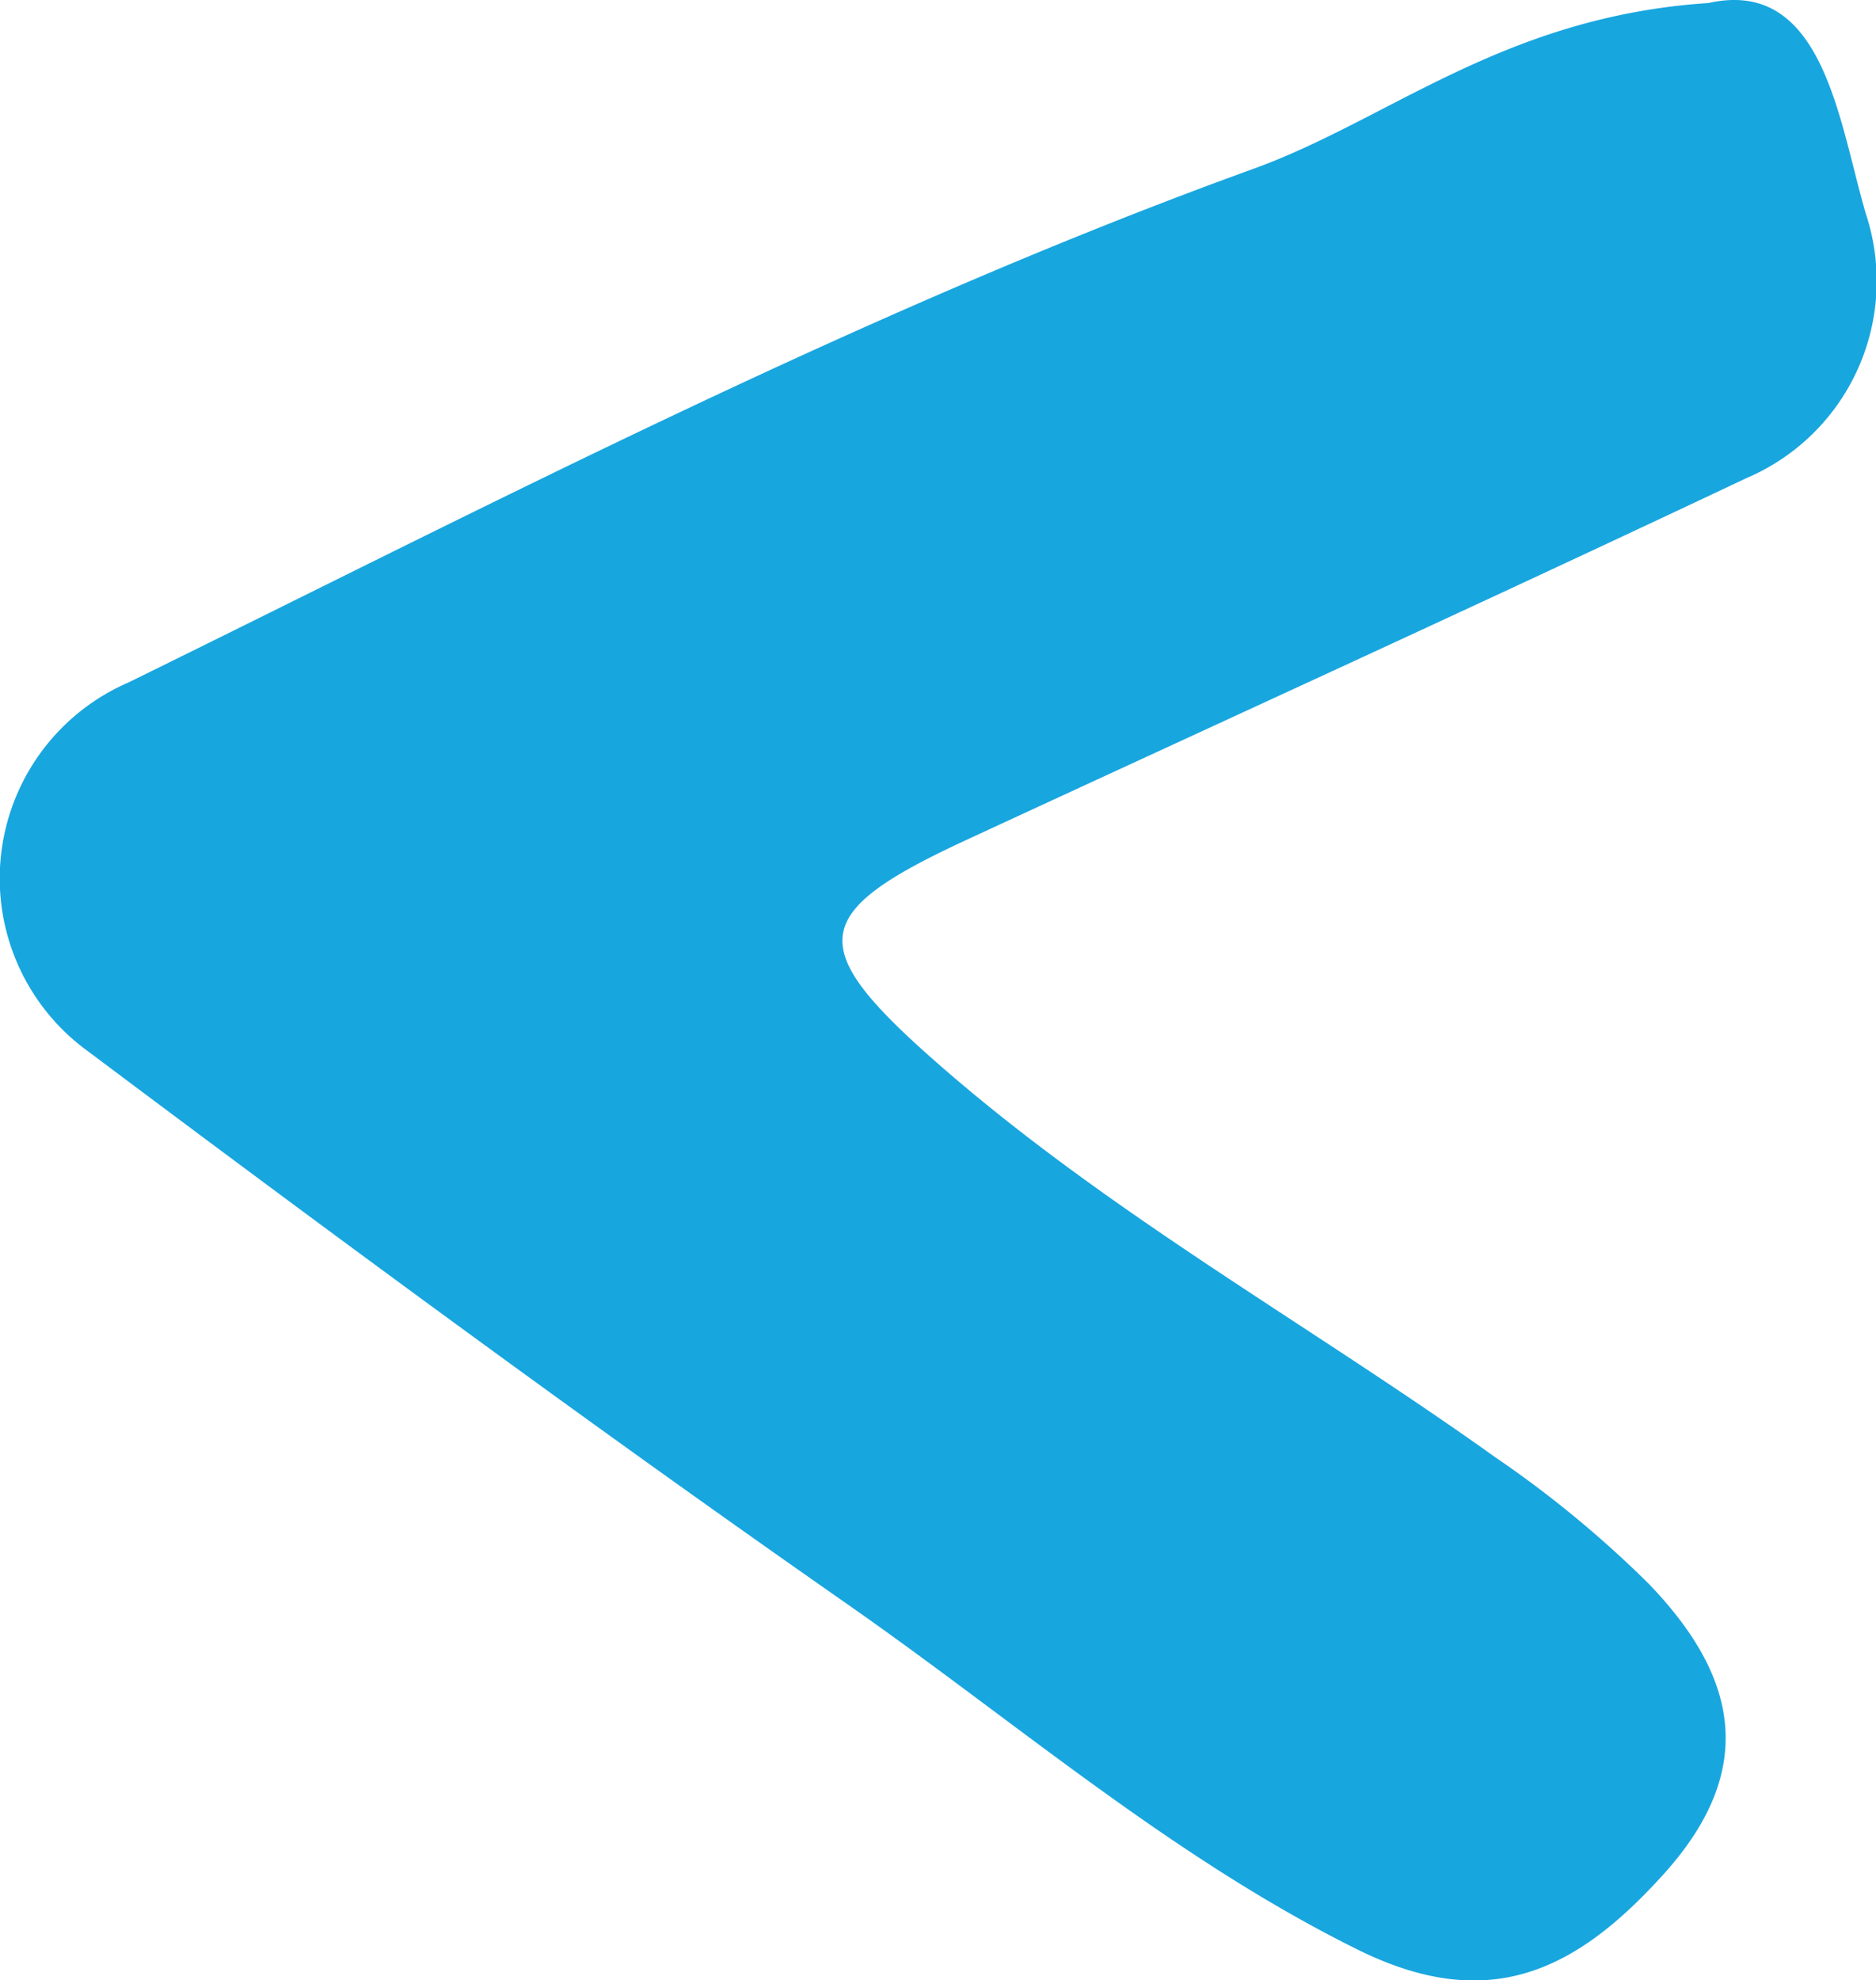
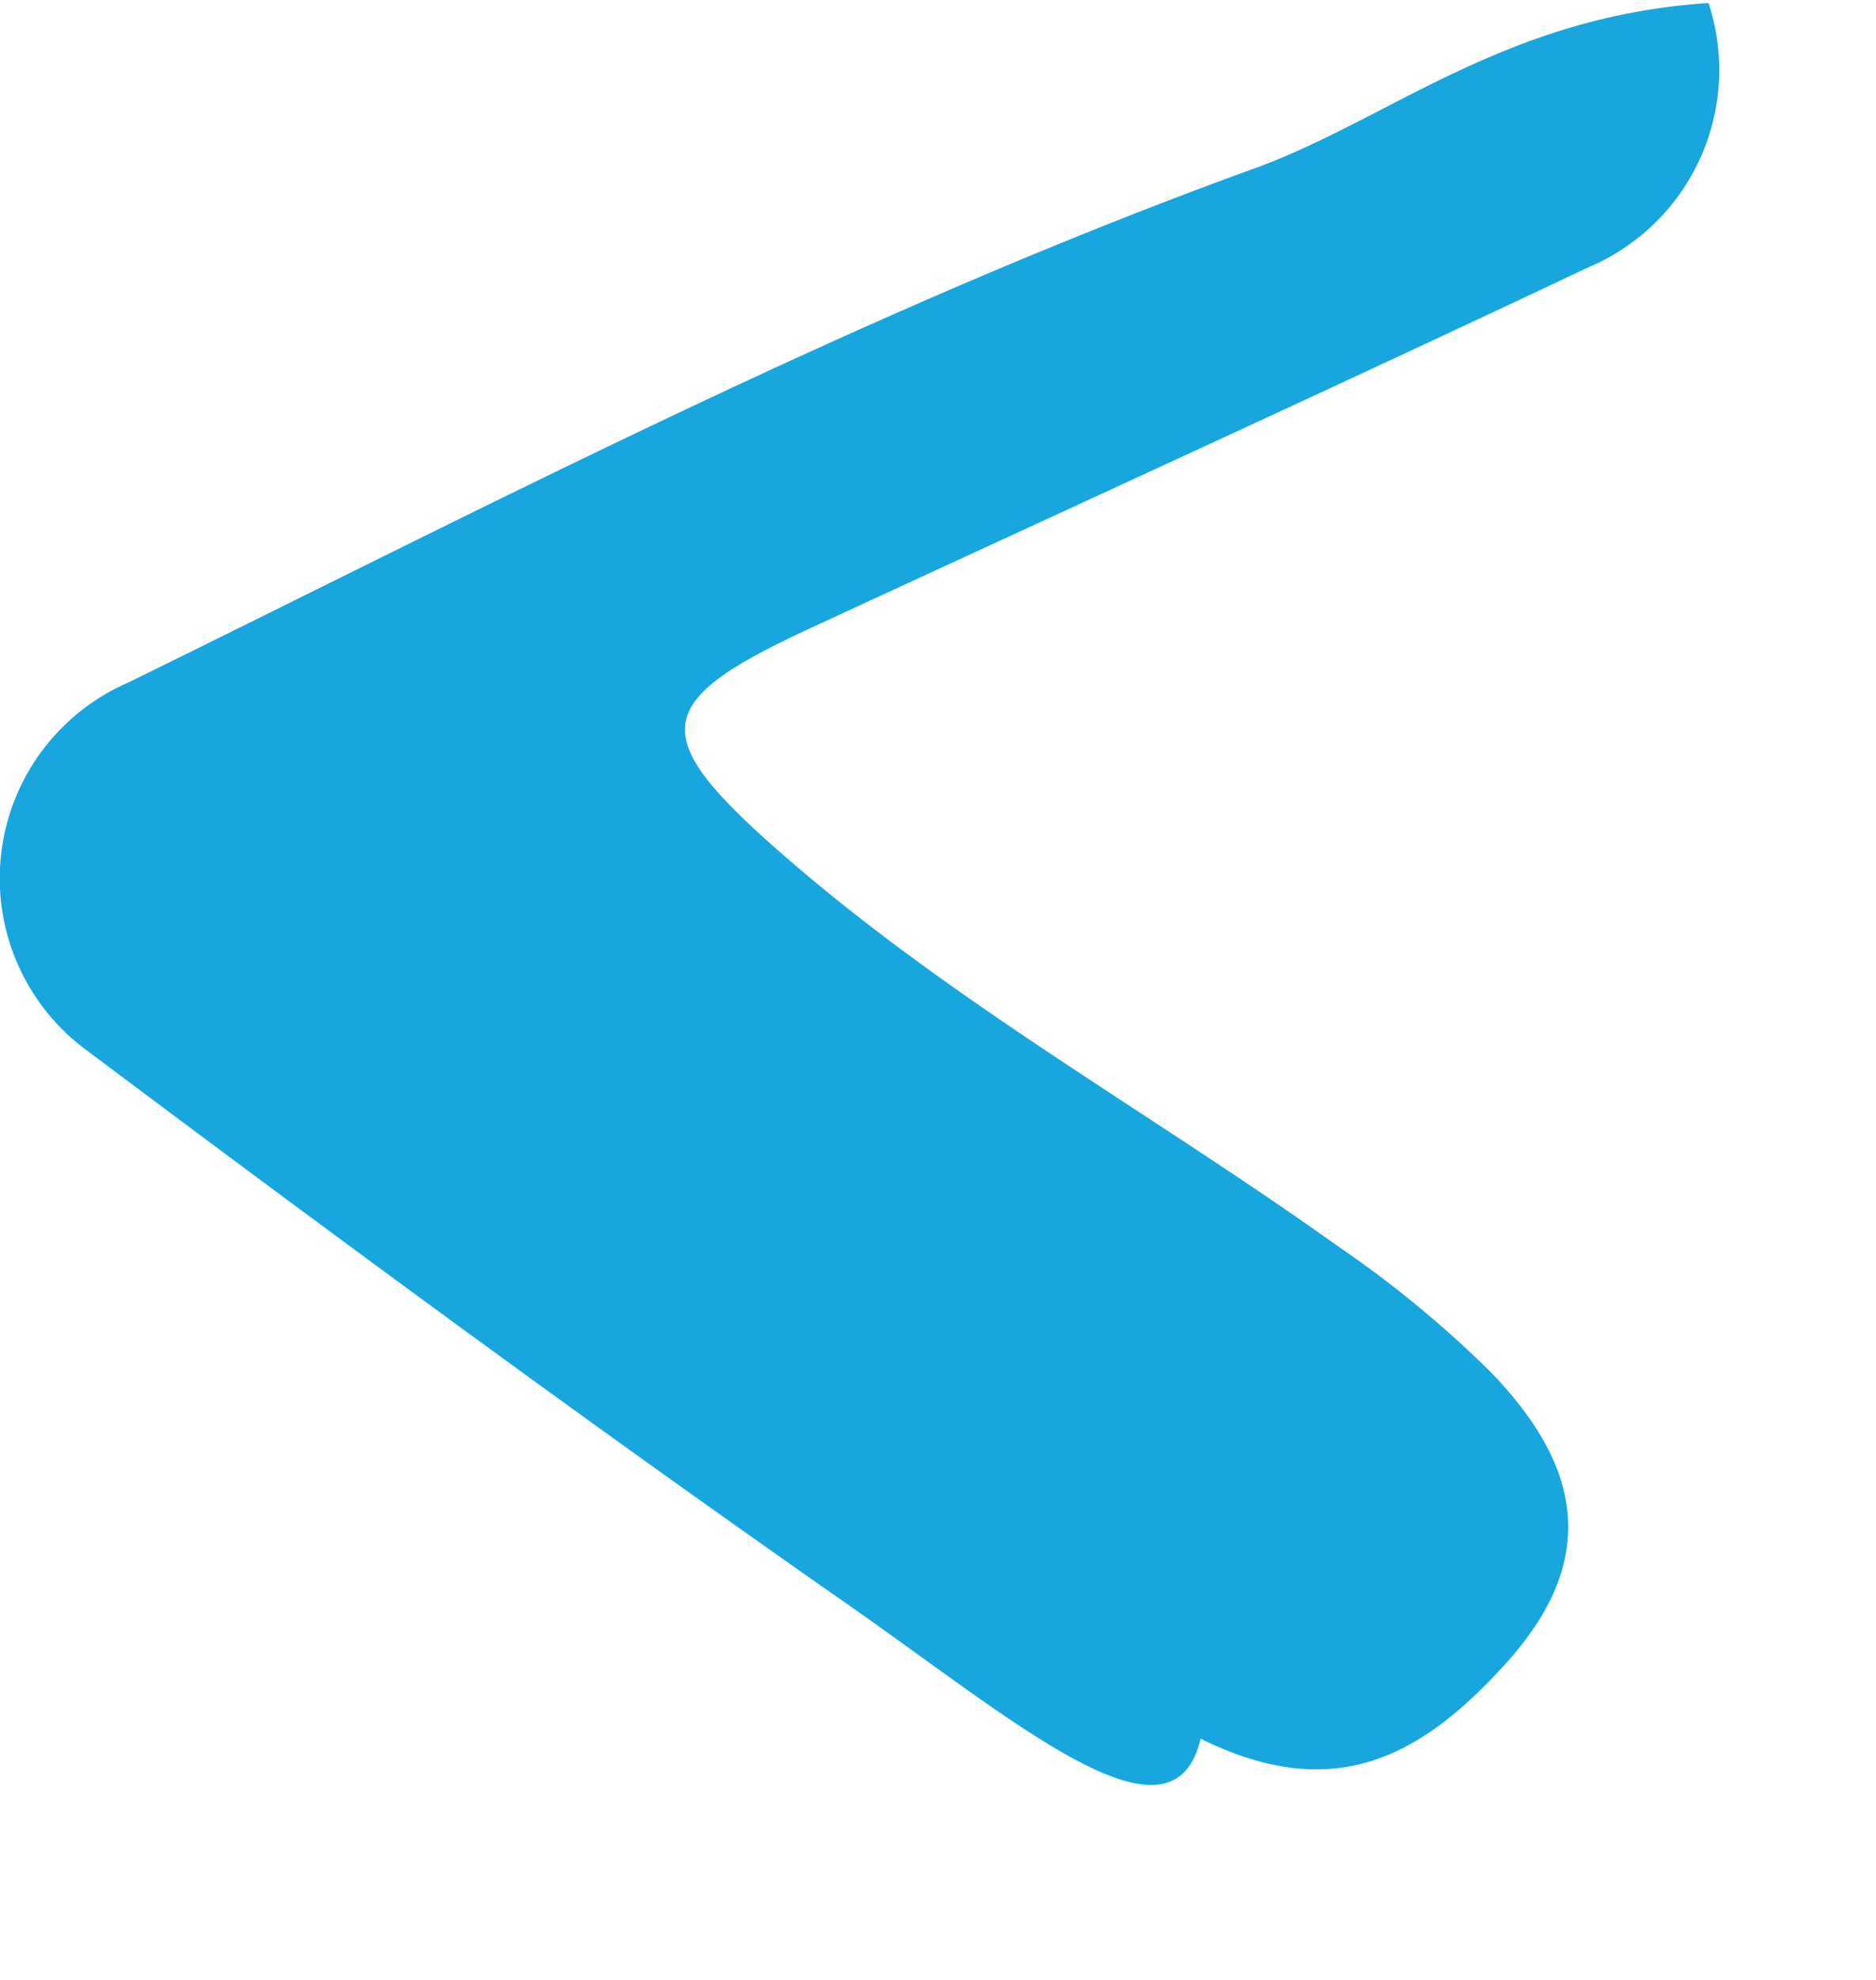
<svg xmlns="http://www.w3.org/2000/svg" id="Layer_1" data-name="Layer 1" viewBox="0 0 56 59.1">
  <defs>
    <style>.cls-1{fill:#18a6df;}</style>
  </defs>
-   <path class="cls-1" d="M51,.09c3.44-.77,3.89,3.56,4.7,6.3a6.39,6.39,0,0,1-3.57,7.88c-7.74,3.66-15.53,7.21-23.31,10.81-4.68,2.17-4.8,3.17-.86,6.63,5.14,4.51,11.13,7.82,16.66,11.77a32.68,32.68,0,0,1,4.58,3.77c2.58,2.67,3.35,5.46.49,8.65-2.63,2.93-5.24,4.22-9.15,2.29C35,55.45,30.34,51.4,25.33,47.9,17.65,42.54,10.13,37,2.62,31.37a6.37,6.37,0,0,1,1.21-11C14.91,14.93,25.87,9.21,37.52,5,41.53,3.52,44.94.49,51,.09Z" />
+   <path class="cls-1" d="M51,.09a6.39,6.39,0,0,1-3.57,7.88c-7.74,3.66-15.53,7.21-23.31,10.81-4.68,2.17-4.8,3.17-.86,6.63,5.14,4.51,11.13,7.82,16.66,11.77a32.68,32.68,0,0,1,4.58,3.77c2.58,2.67,3.35,5.46.49,8.65-2.63,2.93-5.24,4.22-9.15,2.29C35,55.45,30.34,51.4,25.33,47.9,17.65,42.54,10.13,37,2.62,31.37a6.37,6.37,0,0,1,1.21-11C14.91,14.93,25.87,9.21,37.52,5,41.53,3.52,44.94.49,51,.09Z" />
</svg>